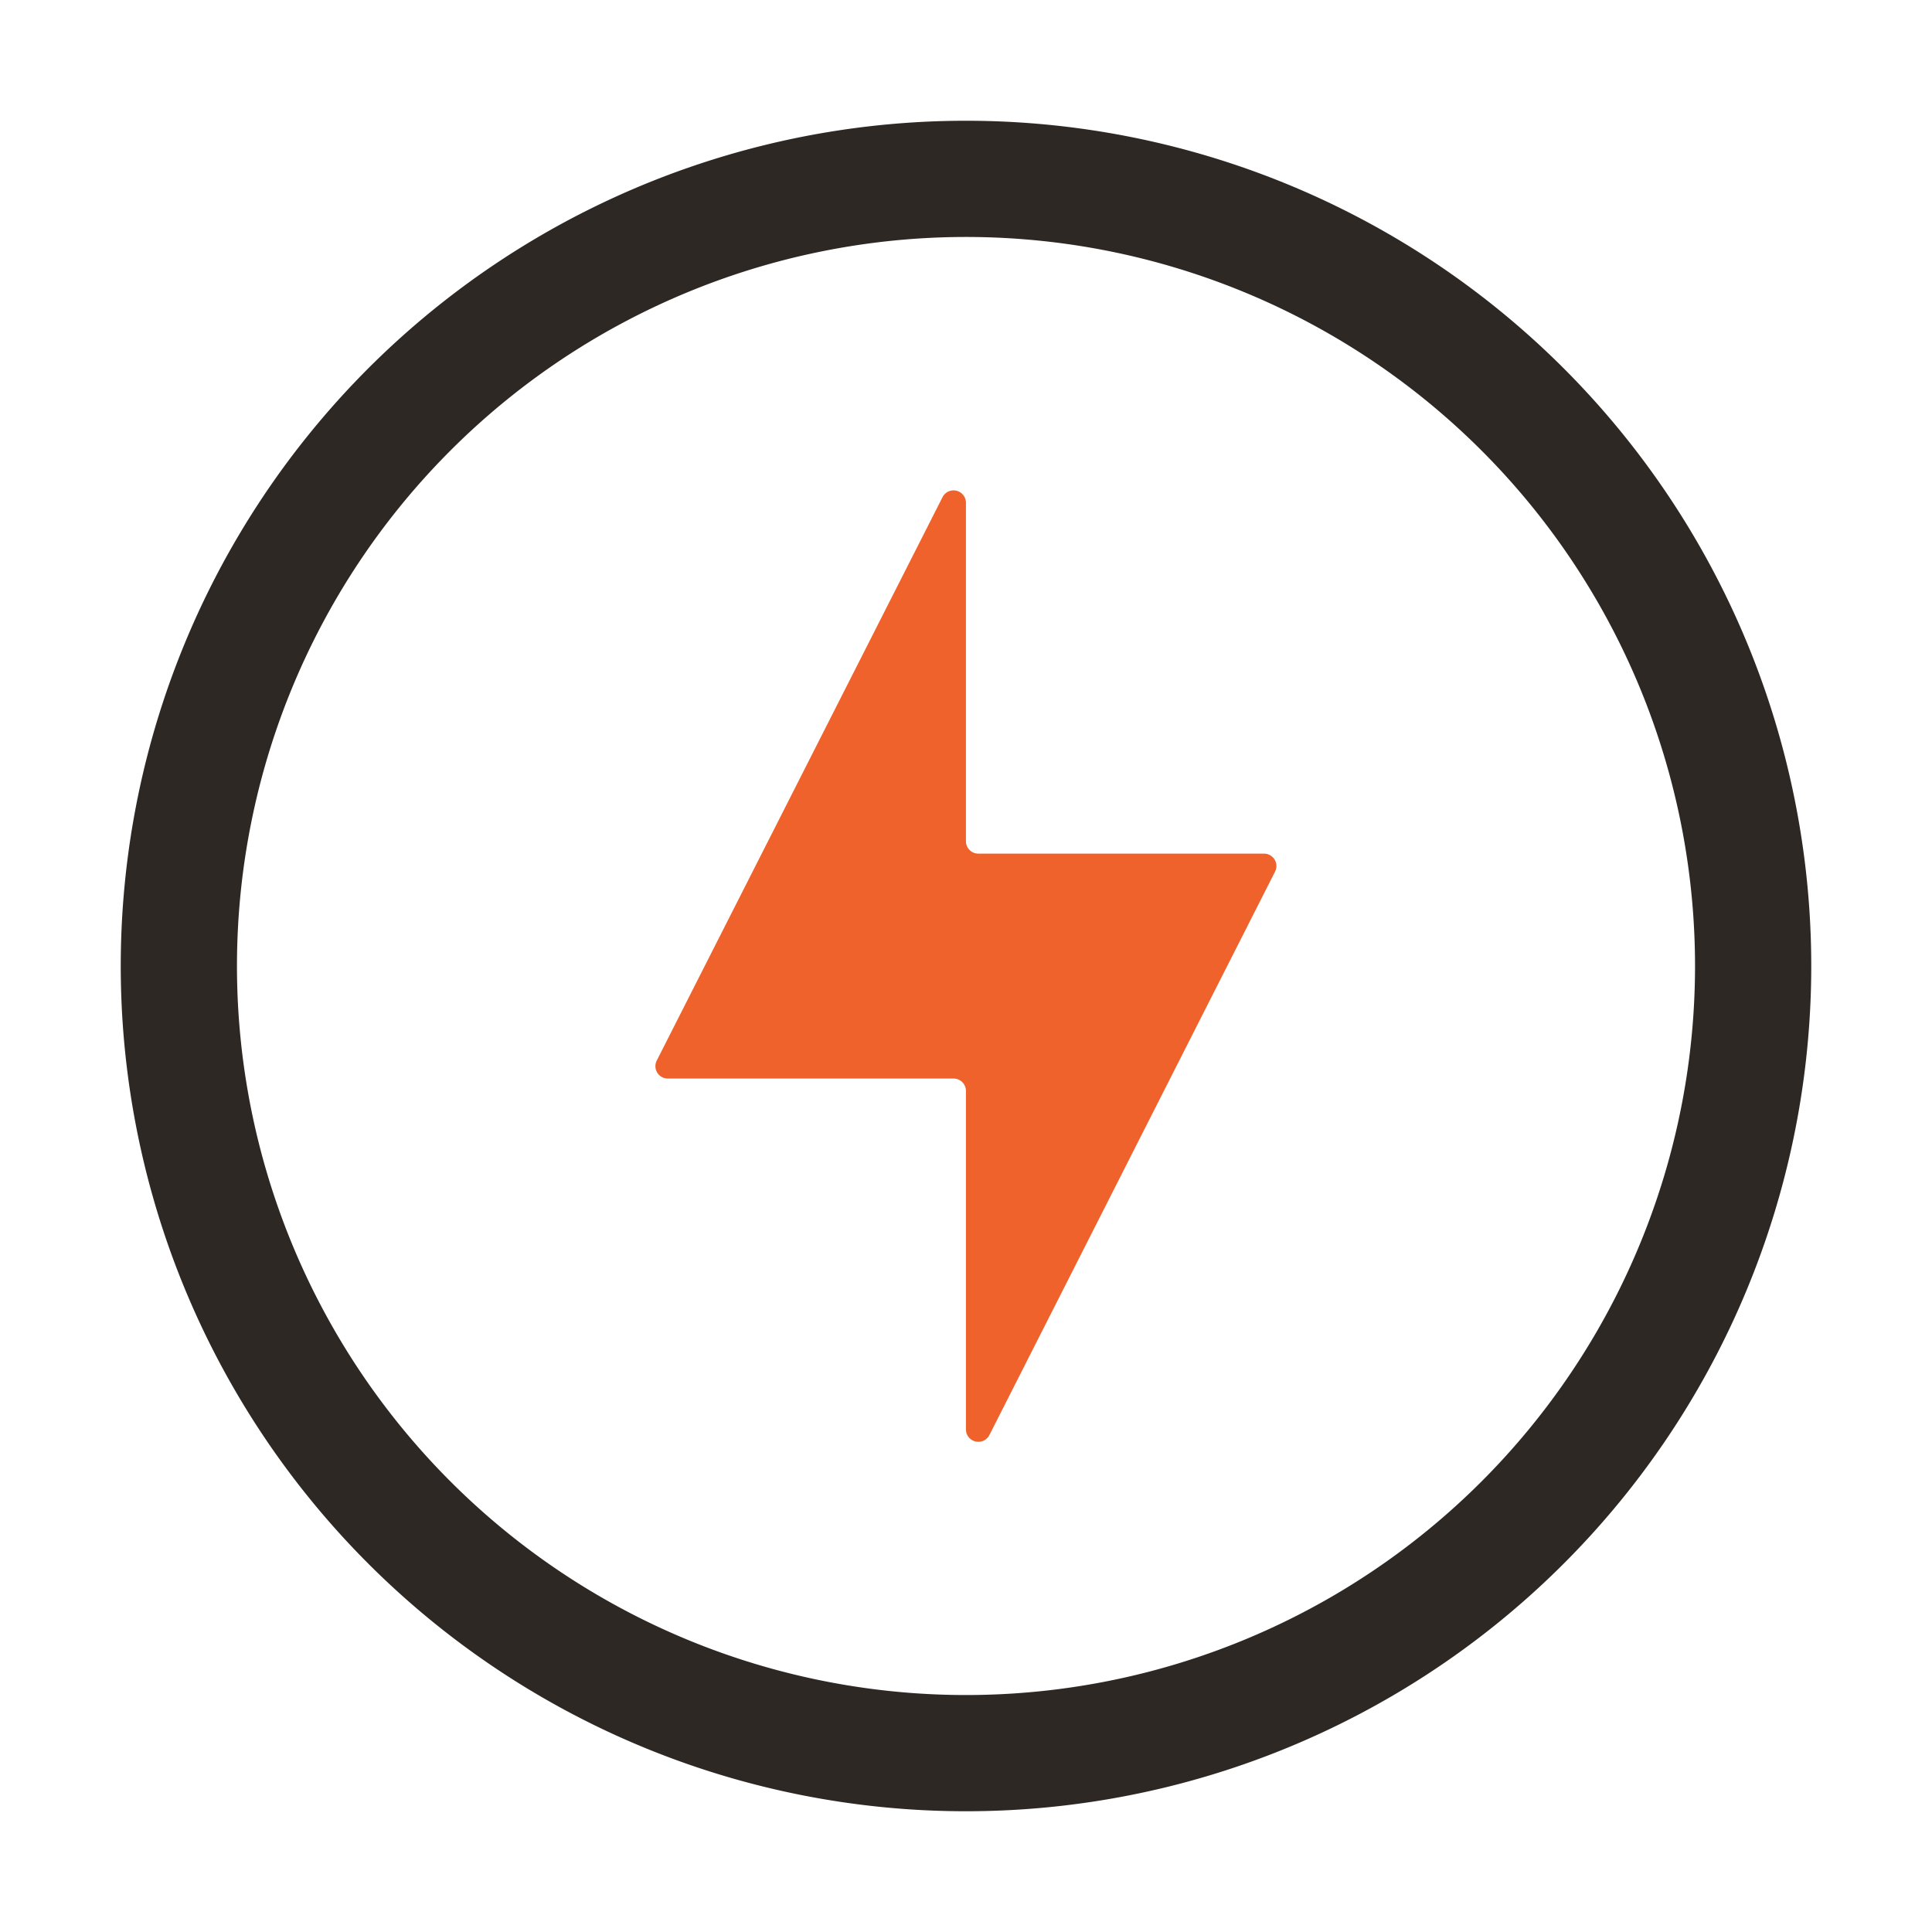
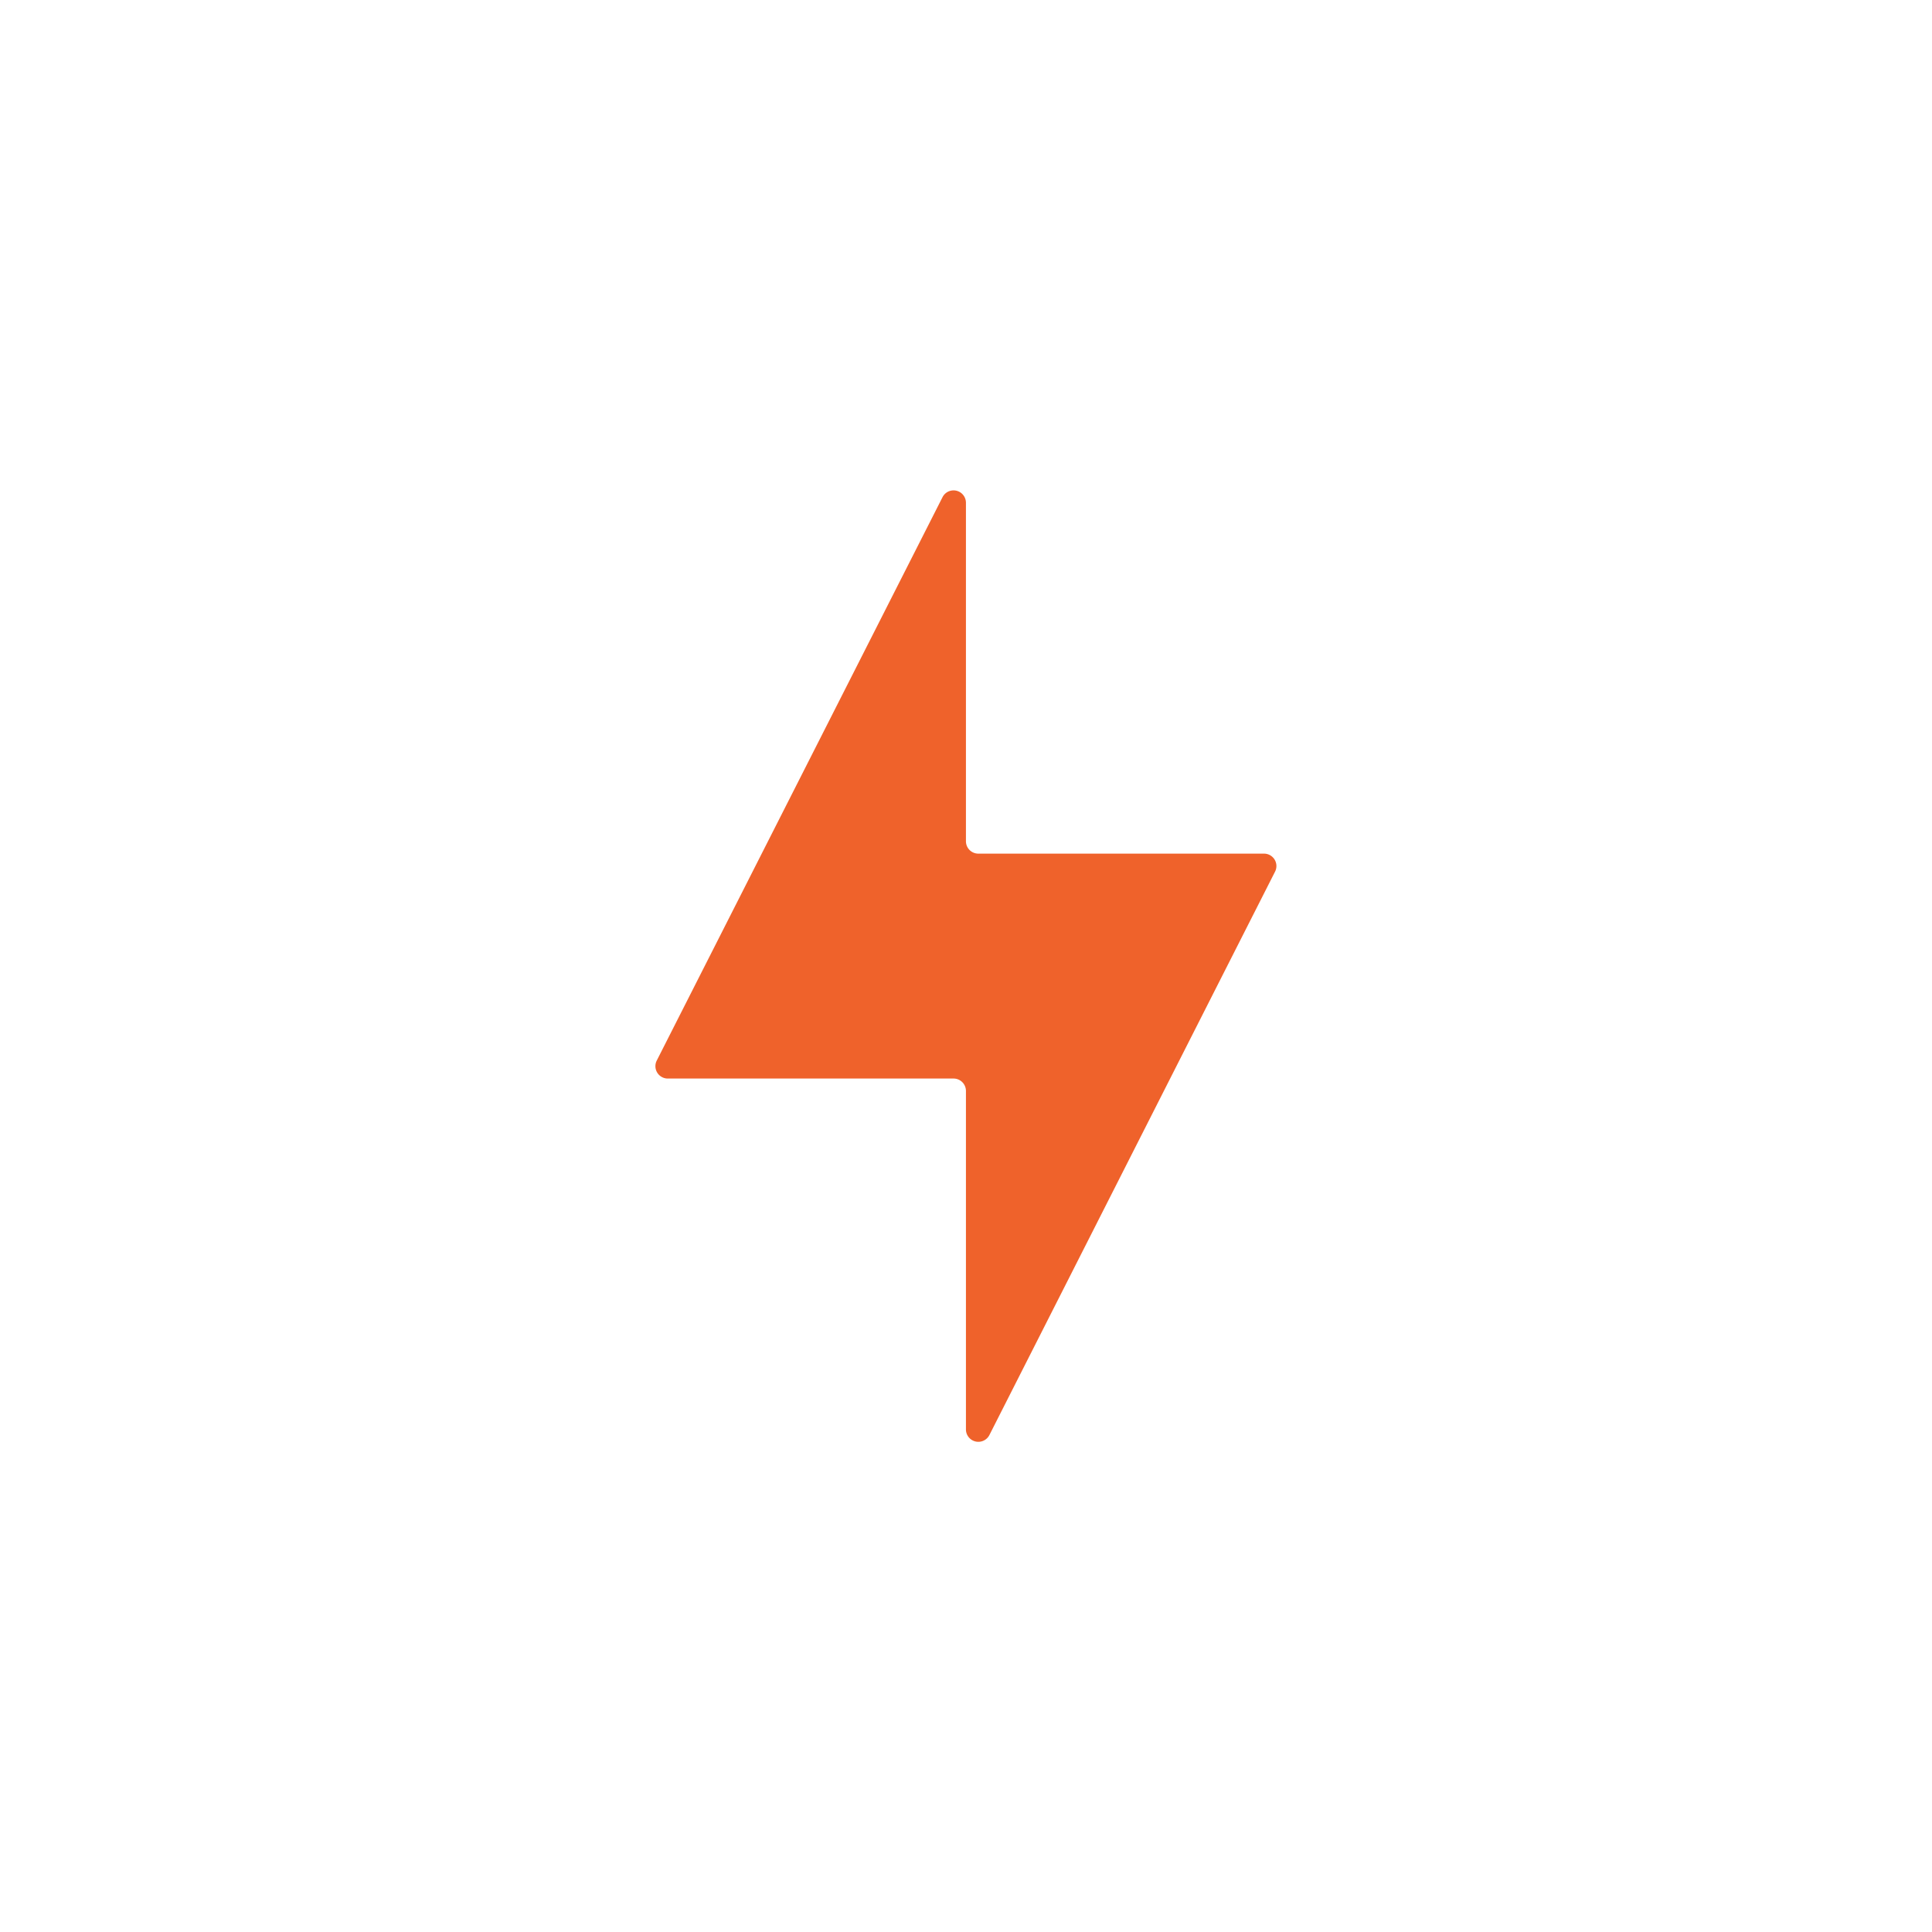
<svg xmlns="http://www.w3.org/2000/svg" width="64" height="64" viewBox="0 0 64 64">
  <g id="icon_1" transform="translate(4 4)">
-     <rect id="矩形_59" data-name="矩形 59" width="64" height="64" transform="translate(-4 -4)" fill="#ddd" opacity="0" />
-     <path id="路径_78" data-name="路径 78" d="M28,0A28,28,0,1,0,56,28,28,28,0,0,0,28,0Zm0,52.15A24.15,24.15,0,1,1,52.15,28,24.15,24.15,0,0,1,28,52.15Zm0,0" fill="#2e2825" />
    <path id="路径_79" data-name="路径 79" d="M29.012,18.156h-9.46a.411.411,0,0,1-.412-.412V6.534a.41.41,0,0,0-.776-.186L8.9,25.006a.41.41,0,0,0,.366.6H18.73a.411.411,0,0,1,.41.412v11.21a.411.411,0,0,0,.778.186l9.46-18.658a.41.41,0,0,0-.366-.6Zm0,0" transform="translate(8.858 6.122)" fill="#ef622b" />
  </g>
</svg>